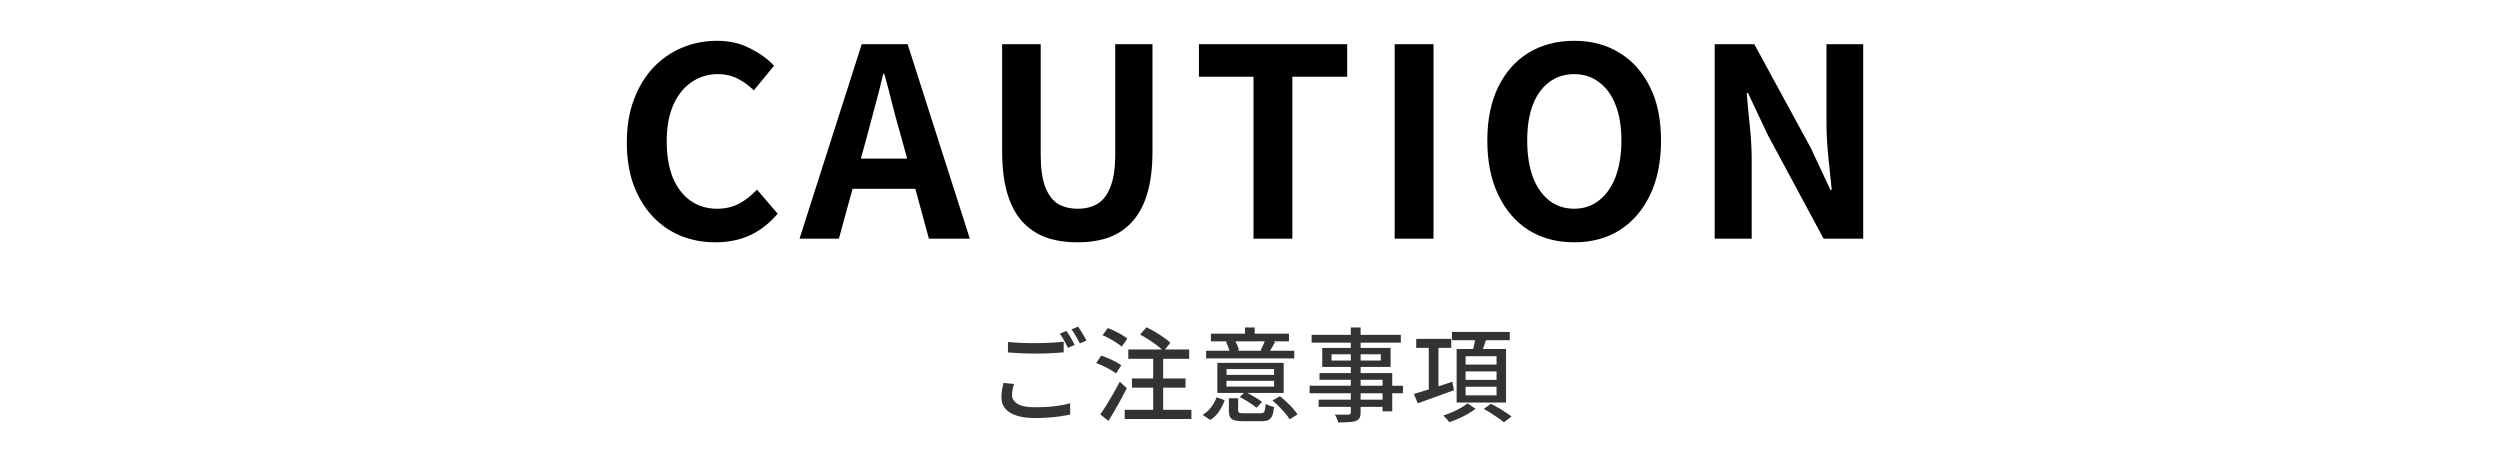
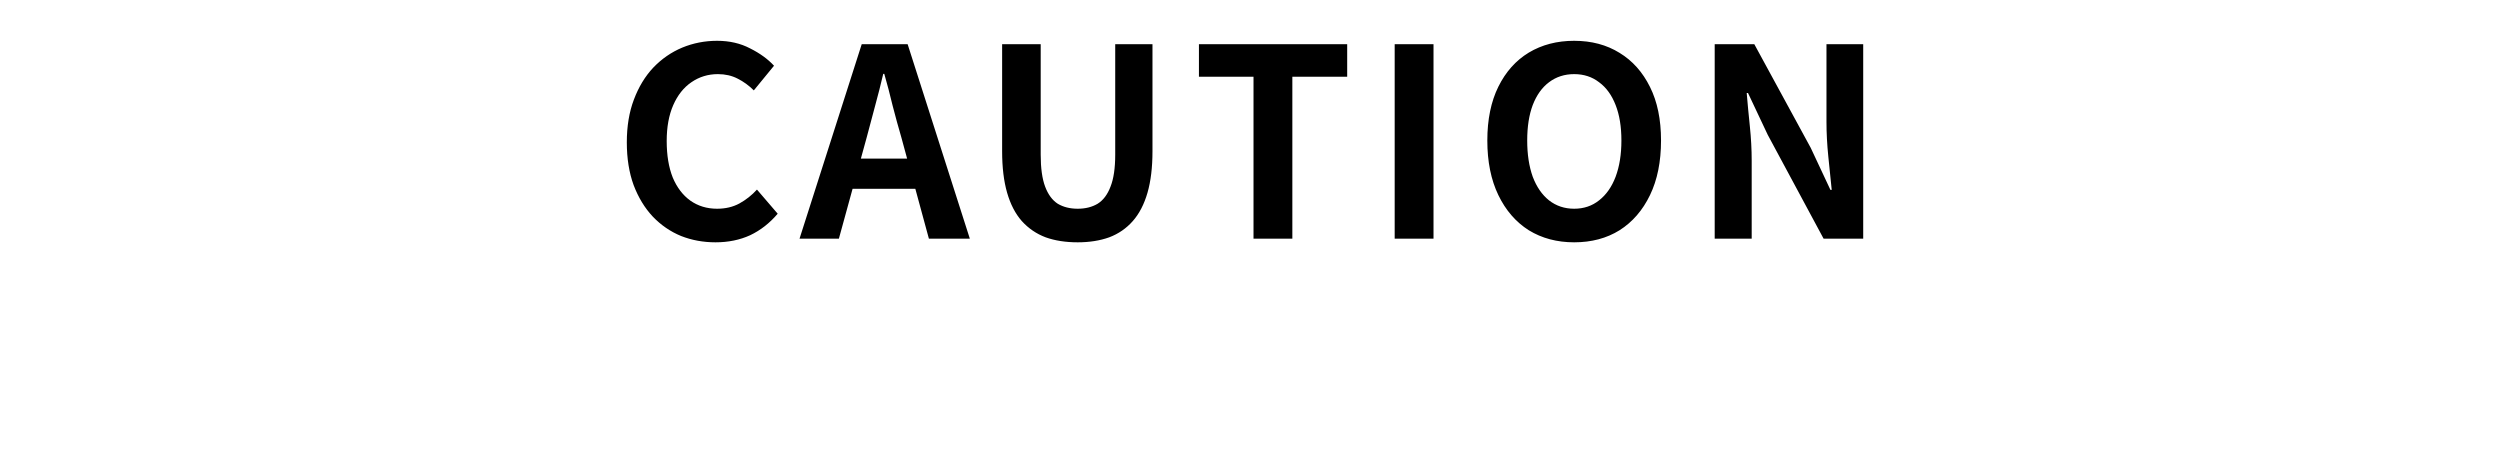
<svg xmlns="http://www.w3.org/2000/svg" width="343" height="62" viewBox="0 0 343 62" fill="none">
  <path d="M98.167 33.246C96.487 33.246 94.915 32.958 93.451 32.382C91.987 31.782 90.691 30.894 89.563 29.718C88.459 28.542 87.583 27.102 86.935 25.398C86.311 23.694 85.999 21.738 85.999 19.53C85.999 17.322 86.323 15.366 86.971 13.662C87.619 11.934 88.507 10.47 89.635 9.27C90.787 8.07 92.107 7.158 93.595 6.534C95.107 5.91 96.703 5.598 98.383 5.598C100.087 5.598 101.599 5.946 102.919 6.642C104.263 7.314 105.355 8.106 106.195 9.018L103.423 12.402C102.751 11.73 102.007 11.19 101.191 10.782C100.399 10.374 99.499 10.17 98.491 10.17C97.147 10.17 95.935 10.542 94.855 11.286C93.799 12.006 92.971 13.05 92.371 14.418C91.771 15.786 91.471 17.43 91.471 19.35C91.471 21.294 91.747 22.962 92.299 24.354C92.875 25.722 93.679 26.778 94.711 27.522C95.767 28.266 96.991 28.638 98.383 28.638C99.535 28.638 100.555 28.398 101.443 27.918C102.355 27.414 103.159 26.778 103.855 26.01L106.699 29.322C105.595 30.618 104.335 31.602 102.919 32.274C101.503 32.922 99.919 33.246 98.167 33.246ZM109.696 32.742L118.228 6.066H124.528L133.06 32.742H127.444L123.664 18.846C123.256 17.454 122.86 16.014 122.476 14.526C122.116 13.014 121.732 11.55 121.324 10.134H121.18C120.844 11.574 120.472 13.038 120.064 14.526C119.68 16.014 119.296 17.454 118.912 18.846L115.096 32.742H109.696ZM114.988 25.902V21.762H127.66V25.902H114.988ZM147.86 33.246C146.204 33.246 144.74 33.018 143.468 32.562C142.196 32.082 141.104 31.338 140.192 30.33C139.304 29.322 138.632 28.026 138.176 26.442C137.72 24.858 137.492 22.962 137.492 20.754V6.066H142.784V21.222C142.784 23.07 142.988 24.534 143.396 25.614C143.804 26.694 144.38 27.474 145.124 27.954C145.892 28.41 146.804 28.638 147.86 28.638C148.916 28.638 149.828 28.41 150.596 27.954C151.364 27.474 151.952 26.694 152.36 25.614C152.792 24.534 153.008 23.07 153.008 21.222V6.066H158.12V20.754C158.12 22.962 157.892 24.858 157.436 26.442C156.98 28.026 156.308 29.322 155.42 30.33C154.532 31.338 153.452 32.082 152.18 32.562C150.908 33.018 149.468 33.246 147.86 33.246ZM171.982 32.742V10.53H164.494V6.066H184.834V10.53H177.31V32.742H171.982ZM191.35 32.742V6.066H196.678V32.742H191.35ZM215.977 33.246C213.625 33.246 211.549 32.694 209.749 31.59C207.973 30.462 206.581 28.854 205.573 26.766C204.565 24.678 204.061 22.182 204.061 19.278C204.061 16.398 204.565 13.938 205.573 11.898C206.581 9.858 207.973 8.298 209.749 7.218C211.549 6.138 213.625 5.598 215.977 5.598C218.353 5.598 220.429 6.15 222.205 7.254C223.981 8.334 225.373 9.894 226.381 11.934C227.389 13.95 227.893 16.398 227.893 19.278C227.893 22.182 227.389 24.678 226.381 26.766C225.373 28.854 223.981 30.462 222.205 31.59C220.429 32.694 218.353 33.246 215.977 33.246ZM215.977 28.638C217.297 28.638 218.437 28.254 219.397 27.486C220.381 26.718 221.137 25.638 221.665 24.246C222.193 22.83 222.457 21.174 222.457 19.278C222.457 17.382 222.193 15.762 221.665 14.418C221.137 13.05 220.381 12.006 219.397 11.286C218.437 10.542 217.297 10.17 215.977 10.17C214.657 10.17 213.505 10.542 212.521 11.286C211.561 12.006 210.817 13.05 210.289 14.418C209.785 15.762 209.533 17.382 209.533 19.278C209.533 21.174 209.785 22.83 210.289 24.246C210.817 25.638 211.561 26.718 212.521 27.486C213.505 28.254 214.657 28.638 215.977 28.638ZM235.256 32.742V6.066H240.692L248.432 20.286L251.132 26.046H251.312C251.168 24.654 251.012 23.13 250.844 21.474C250.676 19.818 250.592 18.234 250.592 16.722V6.066H255.632V32.742H250.196L242.528 18.486L239.828 12.762H239.648C239.768 14.202 239.912 15.726 240.08 17.334C240.248 18.942 240.332 20.514 240.332 22.05V32.742H235.256Z" fill="black" />
-   <path d="M138.292 46.914C138.796 46.97 139.365 47.012 140 47.04C140.644 47.068 141.325 47.082 142.044 47.082C142.492 47.082 142.949 47.073 143.416 47.054C143.883 47.035 144.331 47.012 144.76 46.984C145.199 46.956 145.591 46.923 145.936 46.886V48.342C145.619 48.37 145.241 48.398 144.802 48.426C144.363 48.454 143.901 48.477 143.416 48.496C142.94 48.505 142.483 48.51 142.044 48.51C141.335 48.51 140.672 48.496 140.056 48.468C139.44 48.44 138.852 48.403 138.292 48.356V46.914ZM139.118 52.682C139.034 52.944 138.969 53.2 138.922 53.452C138.875 53.695 138.852 53.942 138.852 54.194C138.852 54.689 139.104 55.095 139.608 55.412C140.112 55.72 140.905 55.874 141.988 55.874C142.623 55.874 143.234 55.855 143.822 55.818C144.419 55.772 144.975 55.706 145.488 55.622C146.001 55.538 146.445 55.44 146.818 55.328L146.832 56.868C146.468 56.952 146.039 57.032 145.544 57.106C145.049 57.19 144.503 57.251 143.906 57.288C143.318 57.335 142.693 57.358 142.03 57.358C141.022 57.358 140.173 57.246 139.482 57.022C138.801 56.807 138.283 56.49 137.928 56.07C137.573 55.65 137.396 55.132 137.396 54.516C137.396 54.133 137.424 53.779 137.48 53.452C137.545 53.116 137.611 52.813 137.676 52.542L139.118 52.682ZM146.314 45.402C146.435 45.561 146.566 45.757 146.706 45.99C146.846 46.224 146.981 46.457 147.112 46.69C147.243 46.923 147.355 47.133 147.448 47.32L146.524 47.726C146.384 47.437 146.211 47.105 146.006 46.732C145.801 46.359 145.6 46.041 145.404 45.78L146.314 45.402ZM147.91 44.814C148.031 44.982 148.167 45.183 148.316 45.416C148.465 45.65 148.605 45.883 148.736 46.116C148.876 46.349 148.988 46.55 149.072 46.718L148.162 47.124C148.013 46.816 147.831 46.485 147.616 46.13C147.411 45.766 147.21 45.453 147.014 45.192L147.91 44.814ZM156.422 45.906L157.29 44.898C157.673 45.075 158.074 45.29 158.494 45.542C158.914 45.794 159.311 46.051 159.684 46.312C160.057 46.564 160.356 46.807 160.58 47.04L159.642 48.174C159.427 47.941 159.138 47.689 158.774 47.418C158.419 47.138 158.032 46.867 157.612 46.606C157.201 46.336 156.805 46.102 156.422 45.906ZM155.302 51.926H162.652V53.186H155.302V51.926ZM154.308 56.224H163.464V57.484H154.308V56.224ZM154.798 47.95H163.156V49.224H154.798V47.95ZM158.214 48.384H159.586V56.784H158.214V48.384ZM151.27 45.99L151.998 45.01C152.306 45.122 152.628 45.262 152.964 45.43C153.309 45.598 153.631 45.771 153.93 45.948C154.238 46.126 154.485 46.298 154.672 46.466L153.902 47.558C153.715 47.39 153.473 47.213 153.174 47.026C152.885 46.83 152.572 46.644 152.236 46.466C151.909 46.279 151.587 46.121 151.27 45.99ZM150.402 49.812L151.088 48.79C151.405 48.893 151.737 49.019 152.082 49.168C152.427 49.318 152.754 49.476 153.062 49.644C153.379 49.803 153.641 49.962 153.846 50.12L153.118 51.24C152.922 51.081 152.67 50.913 152.362 50.736C152.063 50.559 151.741 50.391 151.396 50.232C151.06 50.064 150.729 49.924 150.402 49.812ZM150.962 56.854C151.214 56.499 151.494 56.075 151.802 55.58C152.11 55.086 152.423 54.563 152.74 54.012C153.057 53.452 153.356 52.906 153.636 52.374L154.602 53.256C154.359 53.742 154.093 54.25 153.804 54.782C153.524 55.305 153.235 55.818 152.936 56.322C152.647 56.826 152.362 57.302 152.082 57.75L150.962 56.854ZM168.28 53.046H174.804V52.248H168.28V53.046ZM168.28 51.436H174.804V50.638H168.28V51.436ZM176.12 49.784V53.914H167.02V49.784H176.12ZM174.958 46.9C174.809 47.18 174.659 47.441 174.51 47.684C174.37 47.927 174.239 48.146 174.118 48.342L172.956 48.062C173.068 47.847 173.185 47.605 173.306 47.334C173.427 47.063 173.521 46.825 173.586 46.62L174.958 46.9ZM169.4 46.634C169.521 46.849 169.638 47.092 169.75 47.362C169.862 47.623 169.941 47.847 169.988 48.034L168.728 48.356C168.691 48.151 168.621 47.913 168.518 47.642C168.425 47.362 168.317 47.11 168.196 46.886L169.4 46.634ZM172.144 44.926V46.522H170.814V44.926H172.144ZM177.576 48.118V49.168H165.48V48.118H177.576ZM176.848 45.78V46.83H166.138V45.78H176.848ZM168.028 54.908C167.841 55.431 167.589 55.935 167.272 56.42C166.955 56.906 166.544 57.307 166.04 57.624L165.004 56.91C165.461 56.639 165.853 56.289 166.18 55.86C166.507 55.422 166.754 54.969 166.922 54.502L168.028 54.908ZM175.602 54.362C175.91 54.596 176.218 54.861 176.526 55.16C176.843 55.45 177.133 55.743 177.394 56.042C177.655 56.341 177.865 56.616 178.024 56.868L176.932 57.526C176.792 57.274 176.591 56.999 176.33 56.7C176.078 56.392 175.798 56.089 175.49 55.79C175.191 55.482 174.888 55.202 174.58 54.95L175.602 54.362ZM170.828 53.76C171.089 53.882 171.365 54.026 171.654 54.194C171.953 54.353 172.233 54.516 172.494 54.684C172.765 54.852 172.984 55.011 173.152 55.16L172.382 55.944C172.214 55.795 172.004 55.632 171.752 55.454C171.5 55.277 171.229 55.104 170.94 54.936C170.651 54.759 170.371 54.6 170.1 54.46L170.828 53.76ZM169.876 56.294C169.876 56.471 169.927 56.584 170.03 56.63C170.133 56.677 170.357 56.7 170.702 56.7C170.777 56.7 170.912 56.7 171.108 56.7C171.304 56.7 171.523 56.7 171.766 56.7C172.009 56.7 172.237 56.7 172.452 56.7C172.667 56.7 172.825 56.7 172.928 56.7C173.124 56.7 173.264 56.672 173.348 56.616C173.441 56.551 173.507 56.429 173.544 56.252C173.591 56.066 173.623 55.781 173.642 55.398C173.782 55.492 173.964 55.58 174.188 55.664C174.412 55.739 174.613 55.795 174.79 55.832C174.743 56.364 174.659 56.77 174.538 57.05C174.426 57.33 174.253 57.522 174.02 57.624C173.787 57.736 173.465 57.792 173.054 57.792C172.989 57.792 172.872 57.792 172.704 57.792C172.536 57.792 172.345 57.792 172.13 57.792C171.915 57.792 171.701 57.792 171.486 57.792C171.271 57.792 171.08 57.792 170.912 57.792C170.744 57.792 170.632 57.792 170.576 57.792C170.044 57.792 169.633 57.745 169.344 57.652C169.064 57.568 168.868 57.419 168.756 57.204C168.653 56.989 168.602 56.691 168.602 56.308V54.642H169.876V56.294ZM185.332 44.926H186.676V56.56C186.676 56.915 186.625 57.181 186.522 57.358C186.419 57.535 186.247 57.671 186.004 57.764C185.761 57.848 185.449 57.9 185.066 57.918C184.683 57.946 184.193 57.96 183.596 57.96C183.568 57.801 183.507 57.62 183.414 57.414C183.33 57.209 183.241 57.032 183.148 56.882C183.409 56.892 183.666 56.896 183.918 56.896C184.17 56.906 184.389 56.906 184.576 56.896C184.772 56.896 184.912 56.896 184.996 56.896C185.127 56.887 185.215 56.859 185.262 56.812C185.309 56.775 185.332 56.691 185.332 56.56V44.926ZM179.956 45.948H192.192V47.012H179.956V45.948ZM182.686 48.608V49.462H189.448V48.608H182.686ZM181.412 47.74H190.792V50.344H181.412V47.74ZM181.034 51.184H191.016V56.434H189.686V52.108H181.034V51.184ZM179.676 52.92H192.486V53.956H179.676V52.92ZM180.922 54.838H190.386V55.818H180.922V54.838ZM194.306 46.494H199.108V47.726H194.306V46.494ZM196.028 47.194H197.358V53.886H196.028V47.194ZM193.984 54.054C194.423 53.923 194.927 53.77 195.496 53.592C196.075 53.415 196.686 53.224 197.33 53.018C197.974 52.803 198.618 52.589 199.262 52.374L199.486 53.536C198.618 53.853 197.745 54.171 196.868 54.488C196 54.796 195.216 55.076 194.516 55.328L193.984 54.054ZM199.206 45.542H207.144V46.676H199.206V45.542ZM201.082 50.96V52.122H205.324V50.96H201.082ZM201.082 53.06V54.236H205.324V53.06H201.082ZM201.082 48.874V50.022H205.324V48.874H201.082ZM199.85 47.88H206.626V55.23H199.85V47.88ZM202.454 46.144L203.98 46.34C203.849 46.76 203.709 47.18 203.56 47.6C203.42 48.011 203.289 48.365 203.168 48.664L201.978 48.44C202.071 48.114 202.165 47.736 202.258 47.306C202.351 46.867 202.417 46.48 202.454 46.144ZM201.348 55.342L202.454 56.084C202.155 56.318 201.801 56.551 201.39 56.784C200.989 57.017 200.564 57.232 200.116 57.428C199.677 57.624 199.253 57.788 198.842 57.918C198.749 57.788 198.623 57.633 198.464 57.456C198.305 57.279 198.161 57.13 198.03 57.008C198.422 56.877 198.828 56.724 199.248 56.546C199.677 56.359 200.079 56.159 200.452 55.944C200.825 55.73 201.124 55.529 201.348 55.342ZM203.574 56.112L204.568 55.398C204.885 55.557 205.217 55.739 205.562 55.944C205.917 56.15 206.253 56.359 206.57 56.574C206.897 56.779 207.167 56.971 207.382 57.148L206.332 57.946C206.145 57.769 205.893 57.573 205.576 57.358C205.268 57.144 204.937 56.924 204.582 56.7C204.237 56.476 203.901 56.28 203.574 56.112Z" fill="#333333" />
</svg>